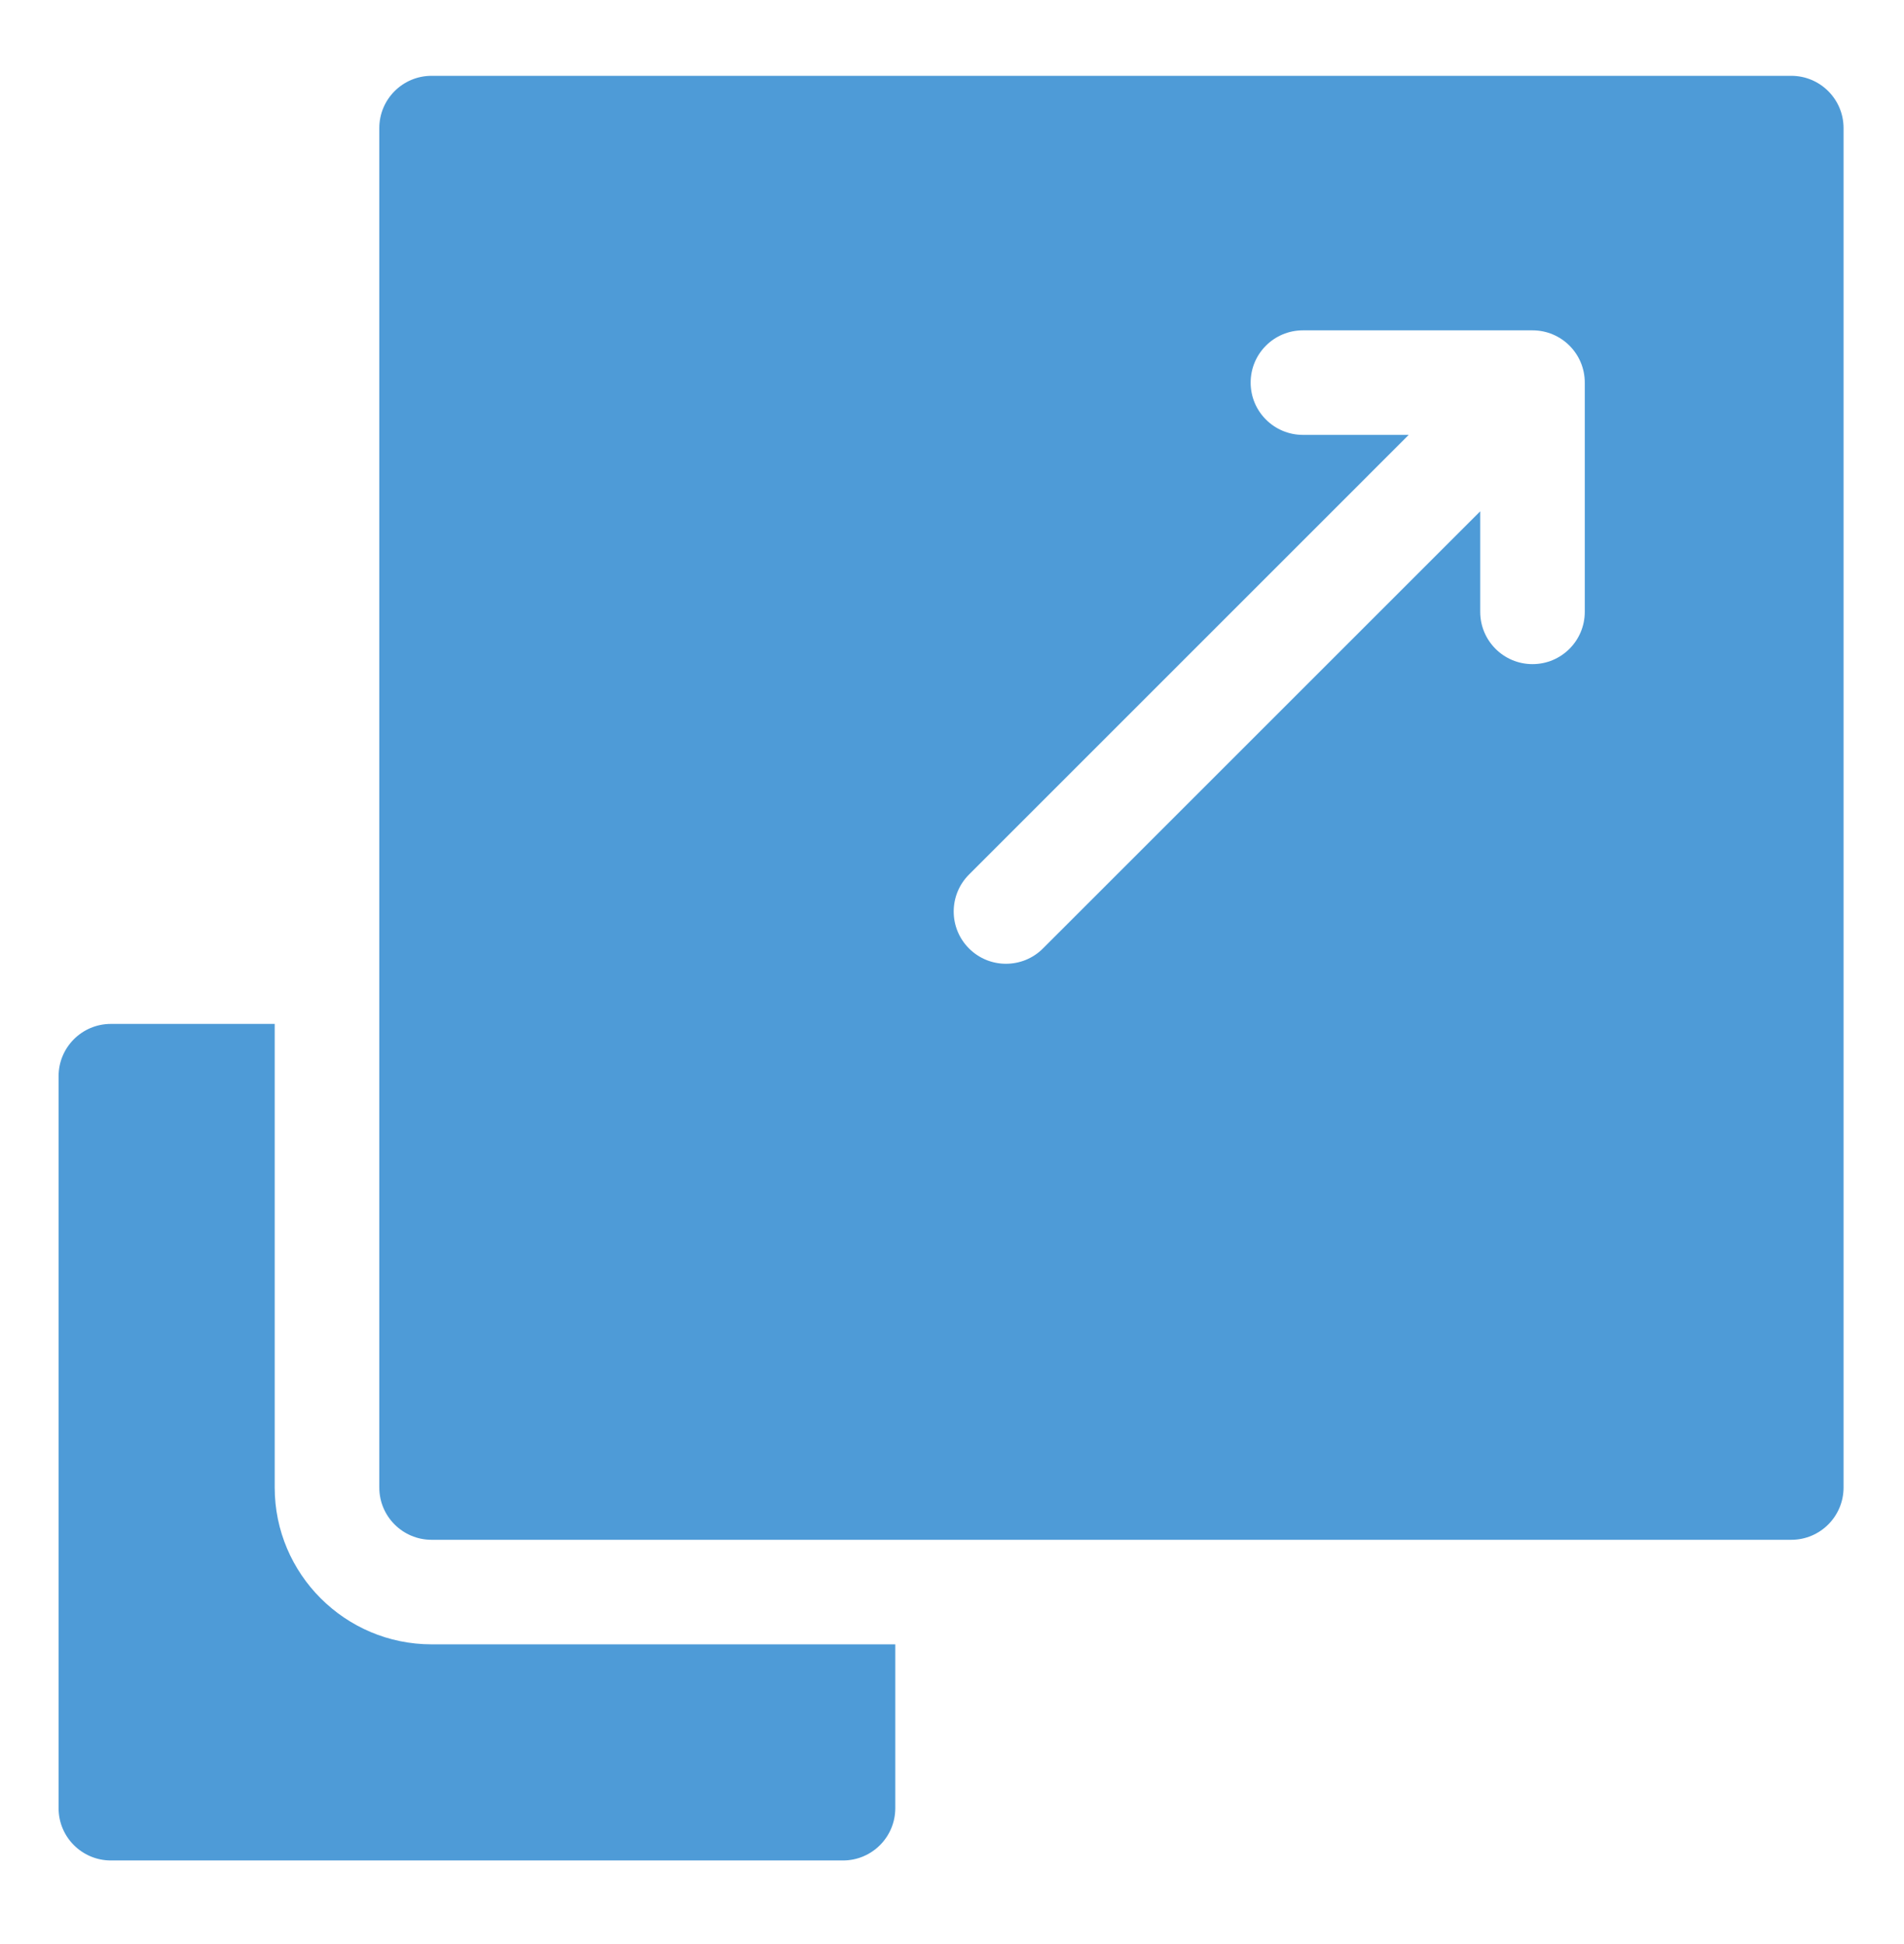
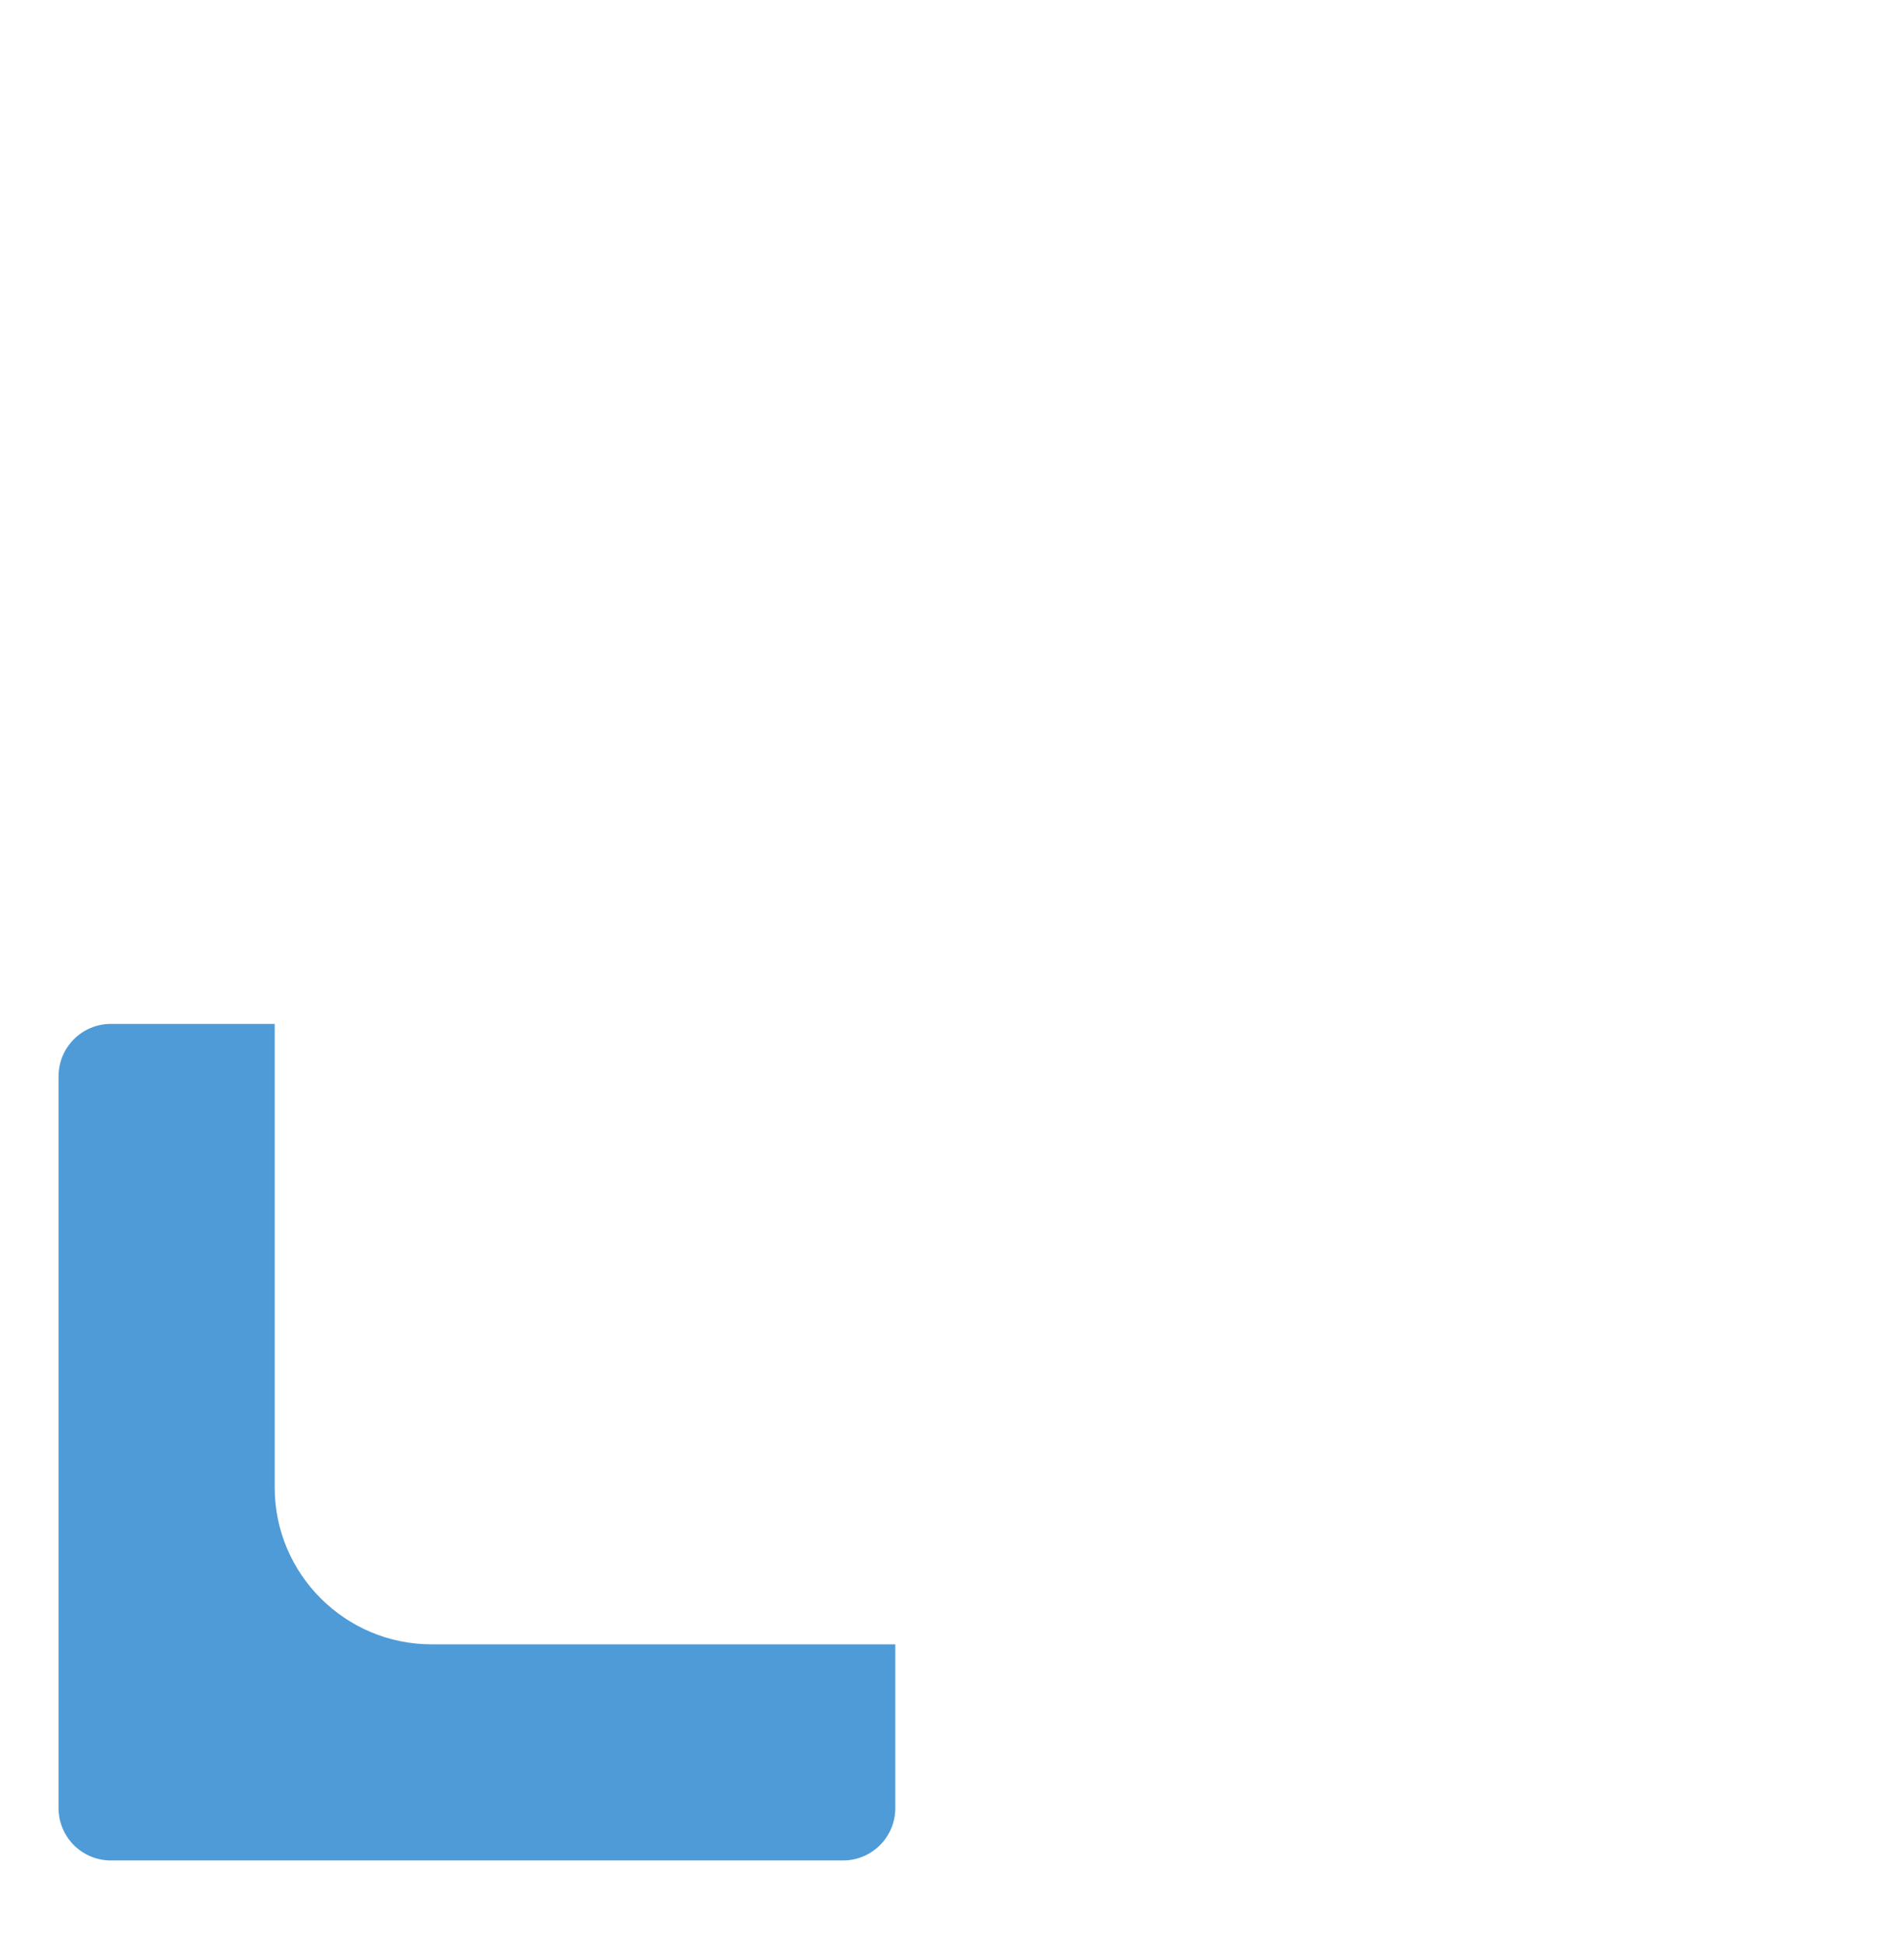
<svg xmlns="http://www.w3.org/2000/svg" width="47" height="48" viewBox="0 0 47 48" fill="none">
  <path d="M6.781 36.726V25.28H2.737C2.024 25.28 1.446 25.858 1.446 26.571V44.643C1.446 45.356 2.024 45.934 2.737 45.934H20.809C21.522 45.934 22.1 45.356 22.1 44.643V40.598H10.654C8.519 40.598 6.781 38.861 6.781 36.726Z" fill="#4E9BD7" />
-   <path d="M44.217 1.872H10.654C9.941 1.872 9.363 2.45 9.363 3.162V36.726C9.363 37.439 9.941 38.017 10.654 38.017H44.217C44.93 38.017 45.508 37.439 45.508 36.726V3.162C45.508 2.45 44.93 1.872 44.217 1.872ZM39.12 15.106C39.12 15.819 38.543 16.397 37.83 16.397C37.116 16.397 36.539 15.819 36.539 15.106V12.624L25.745 23.417C25.494 23.669 25.163 23.795 24.832 23.795C24.502 23.795 24.172 23.669 23.92 23.417C23.416 22.913 23.416 22.096 23.92 21.592L34.774 10.737H32.163C31.45 10.737 30.872 10.16 30.872 9.446C30.872 8.733 31.45 8.156 32.163 8.156H37.83C38.543 8.156 39.12 8.733 39.12 9.446V15.106Z" fill="#4E9BD7" />
</svg>